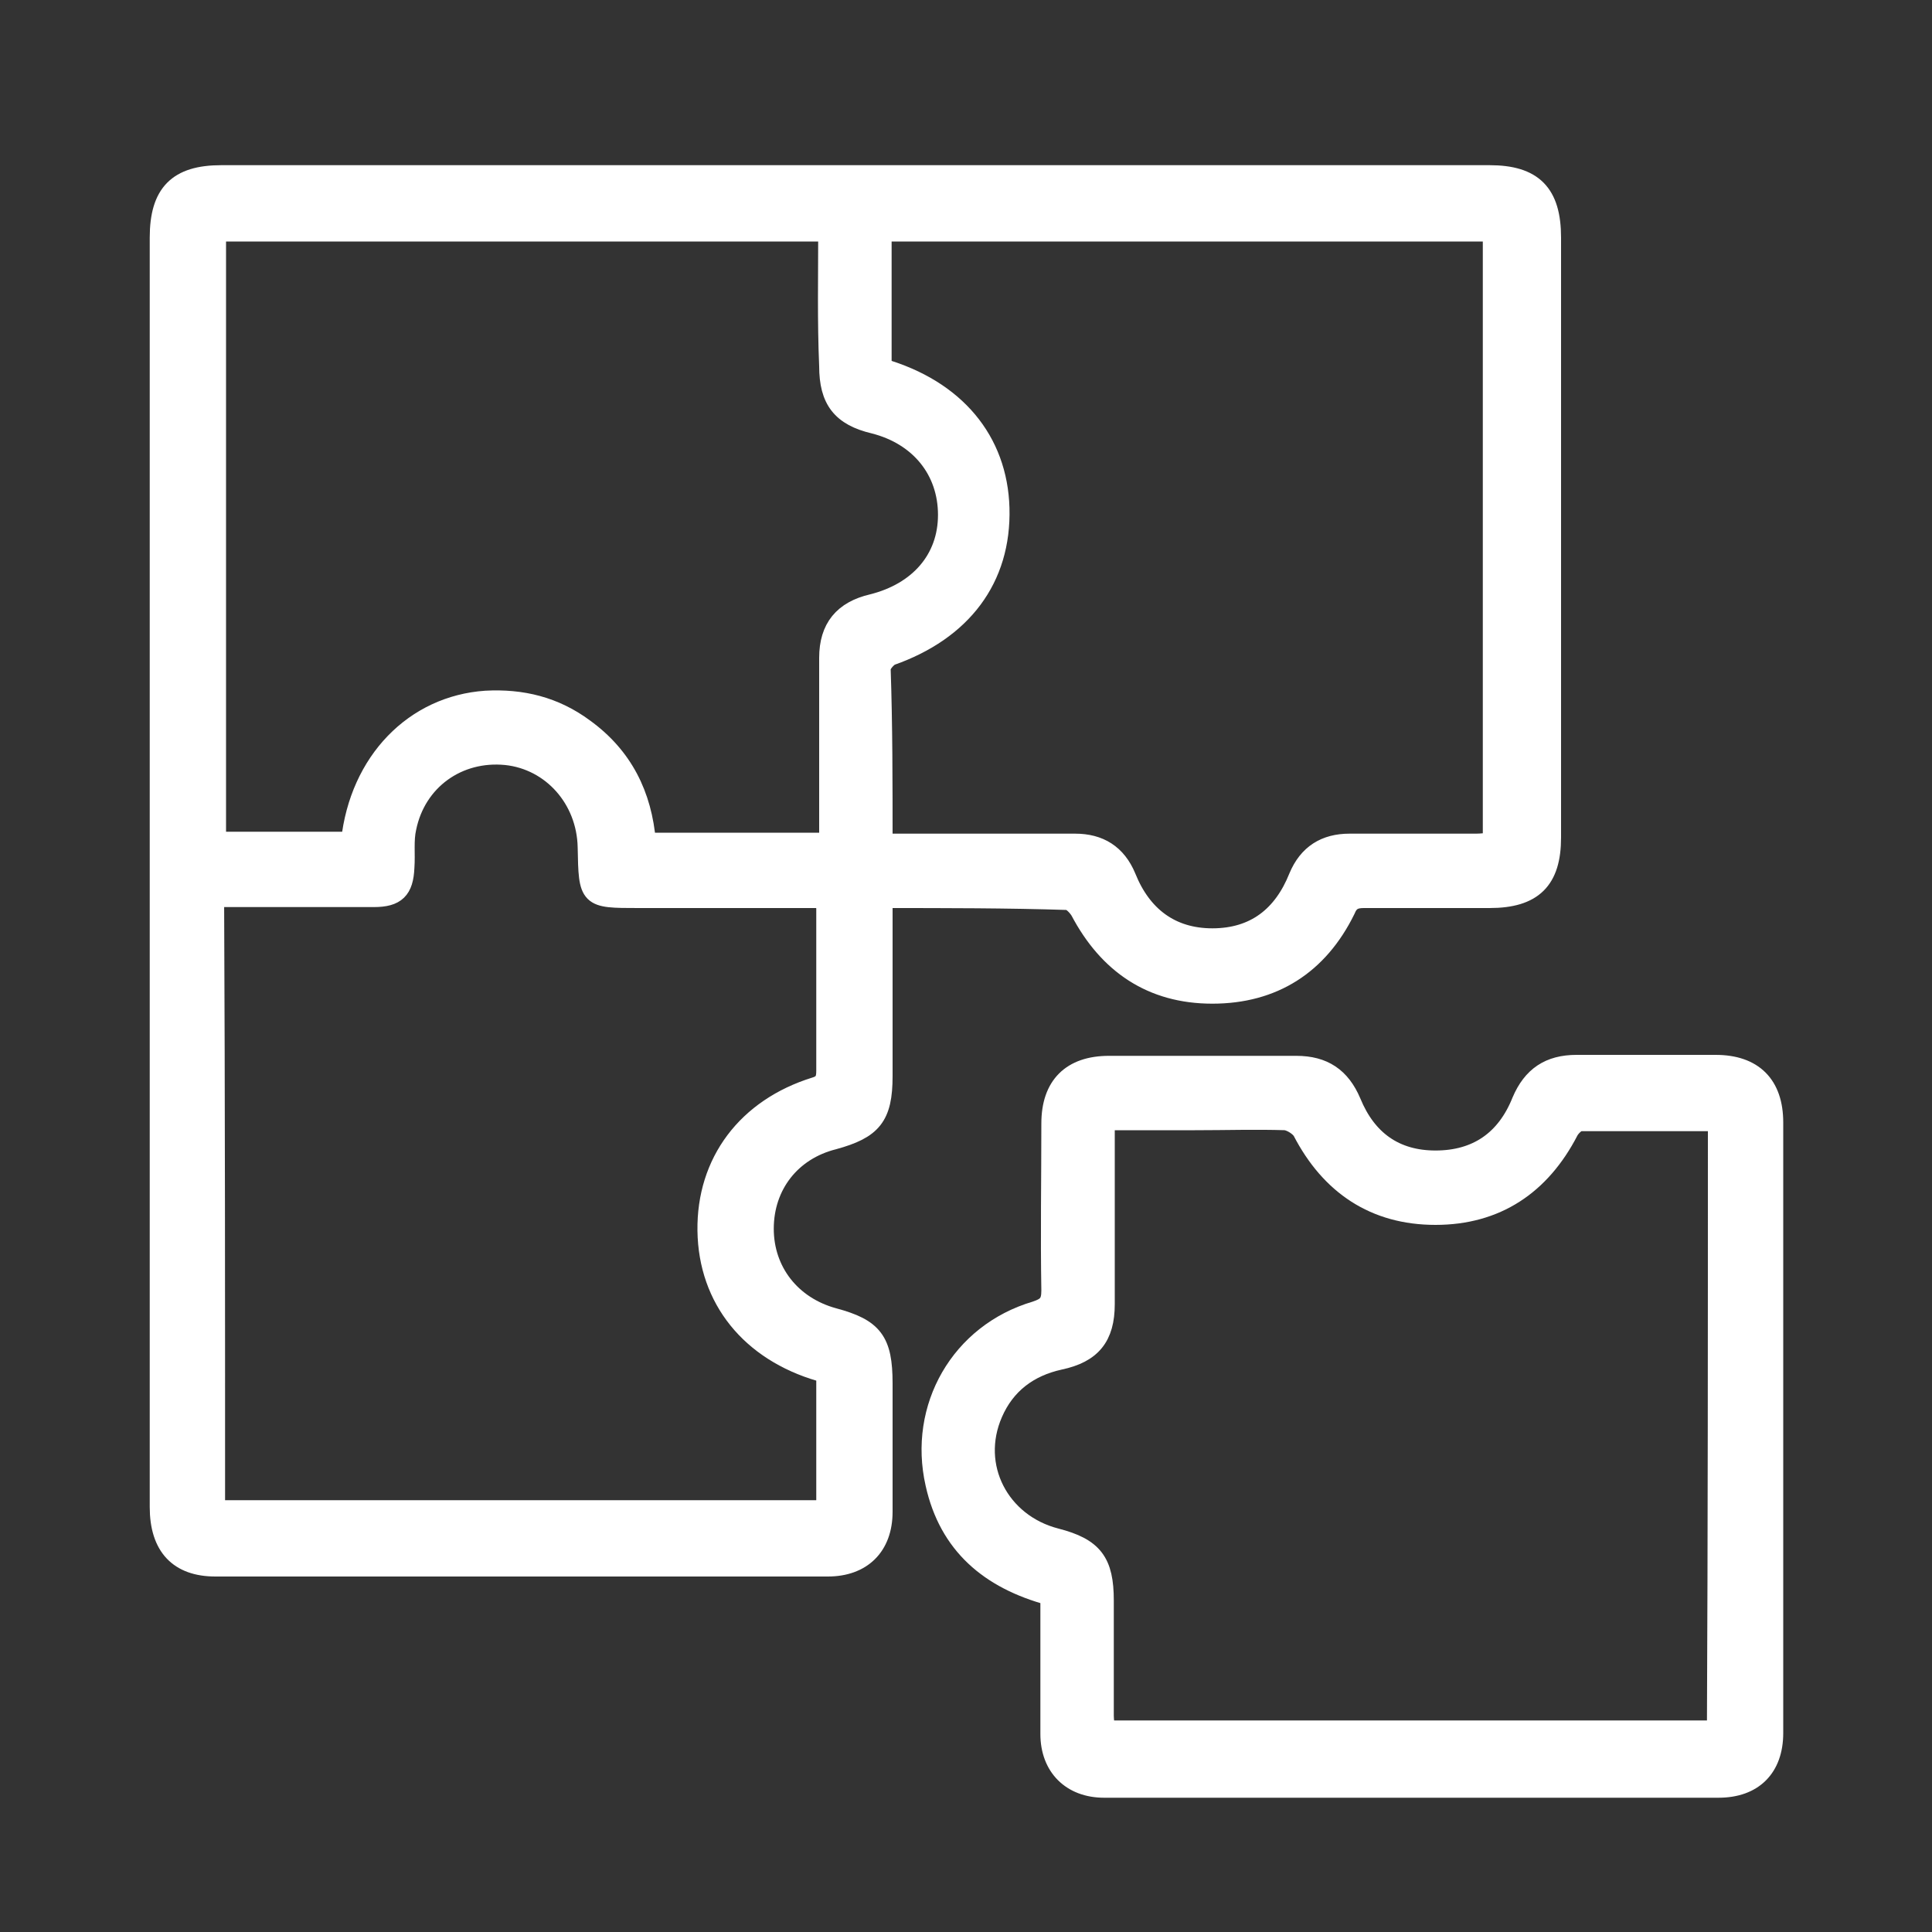
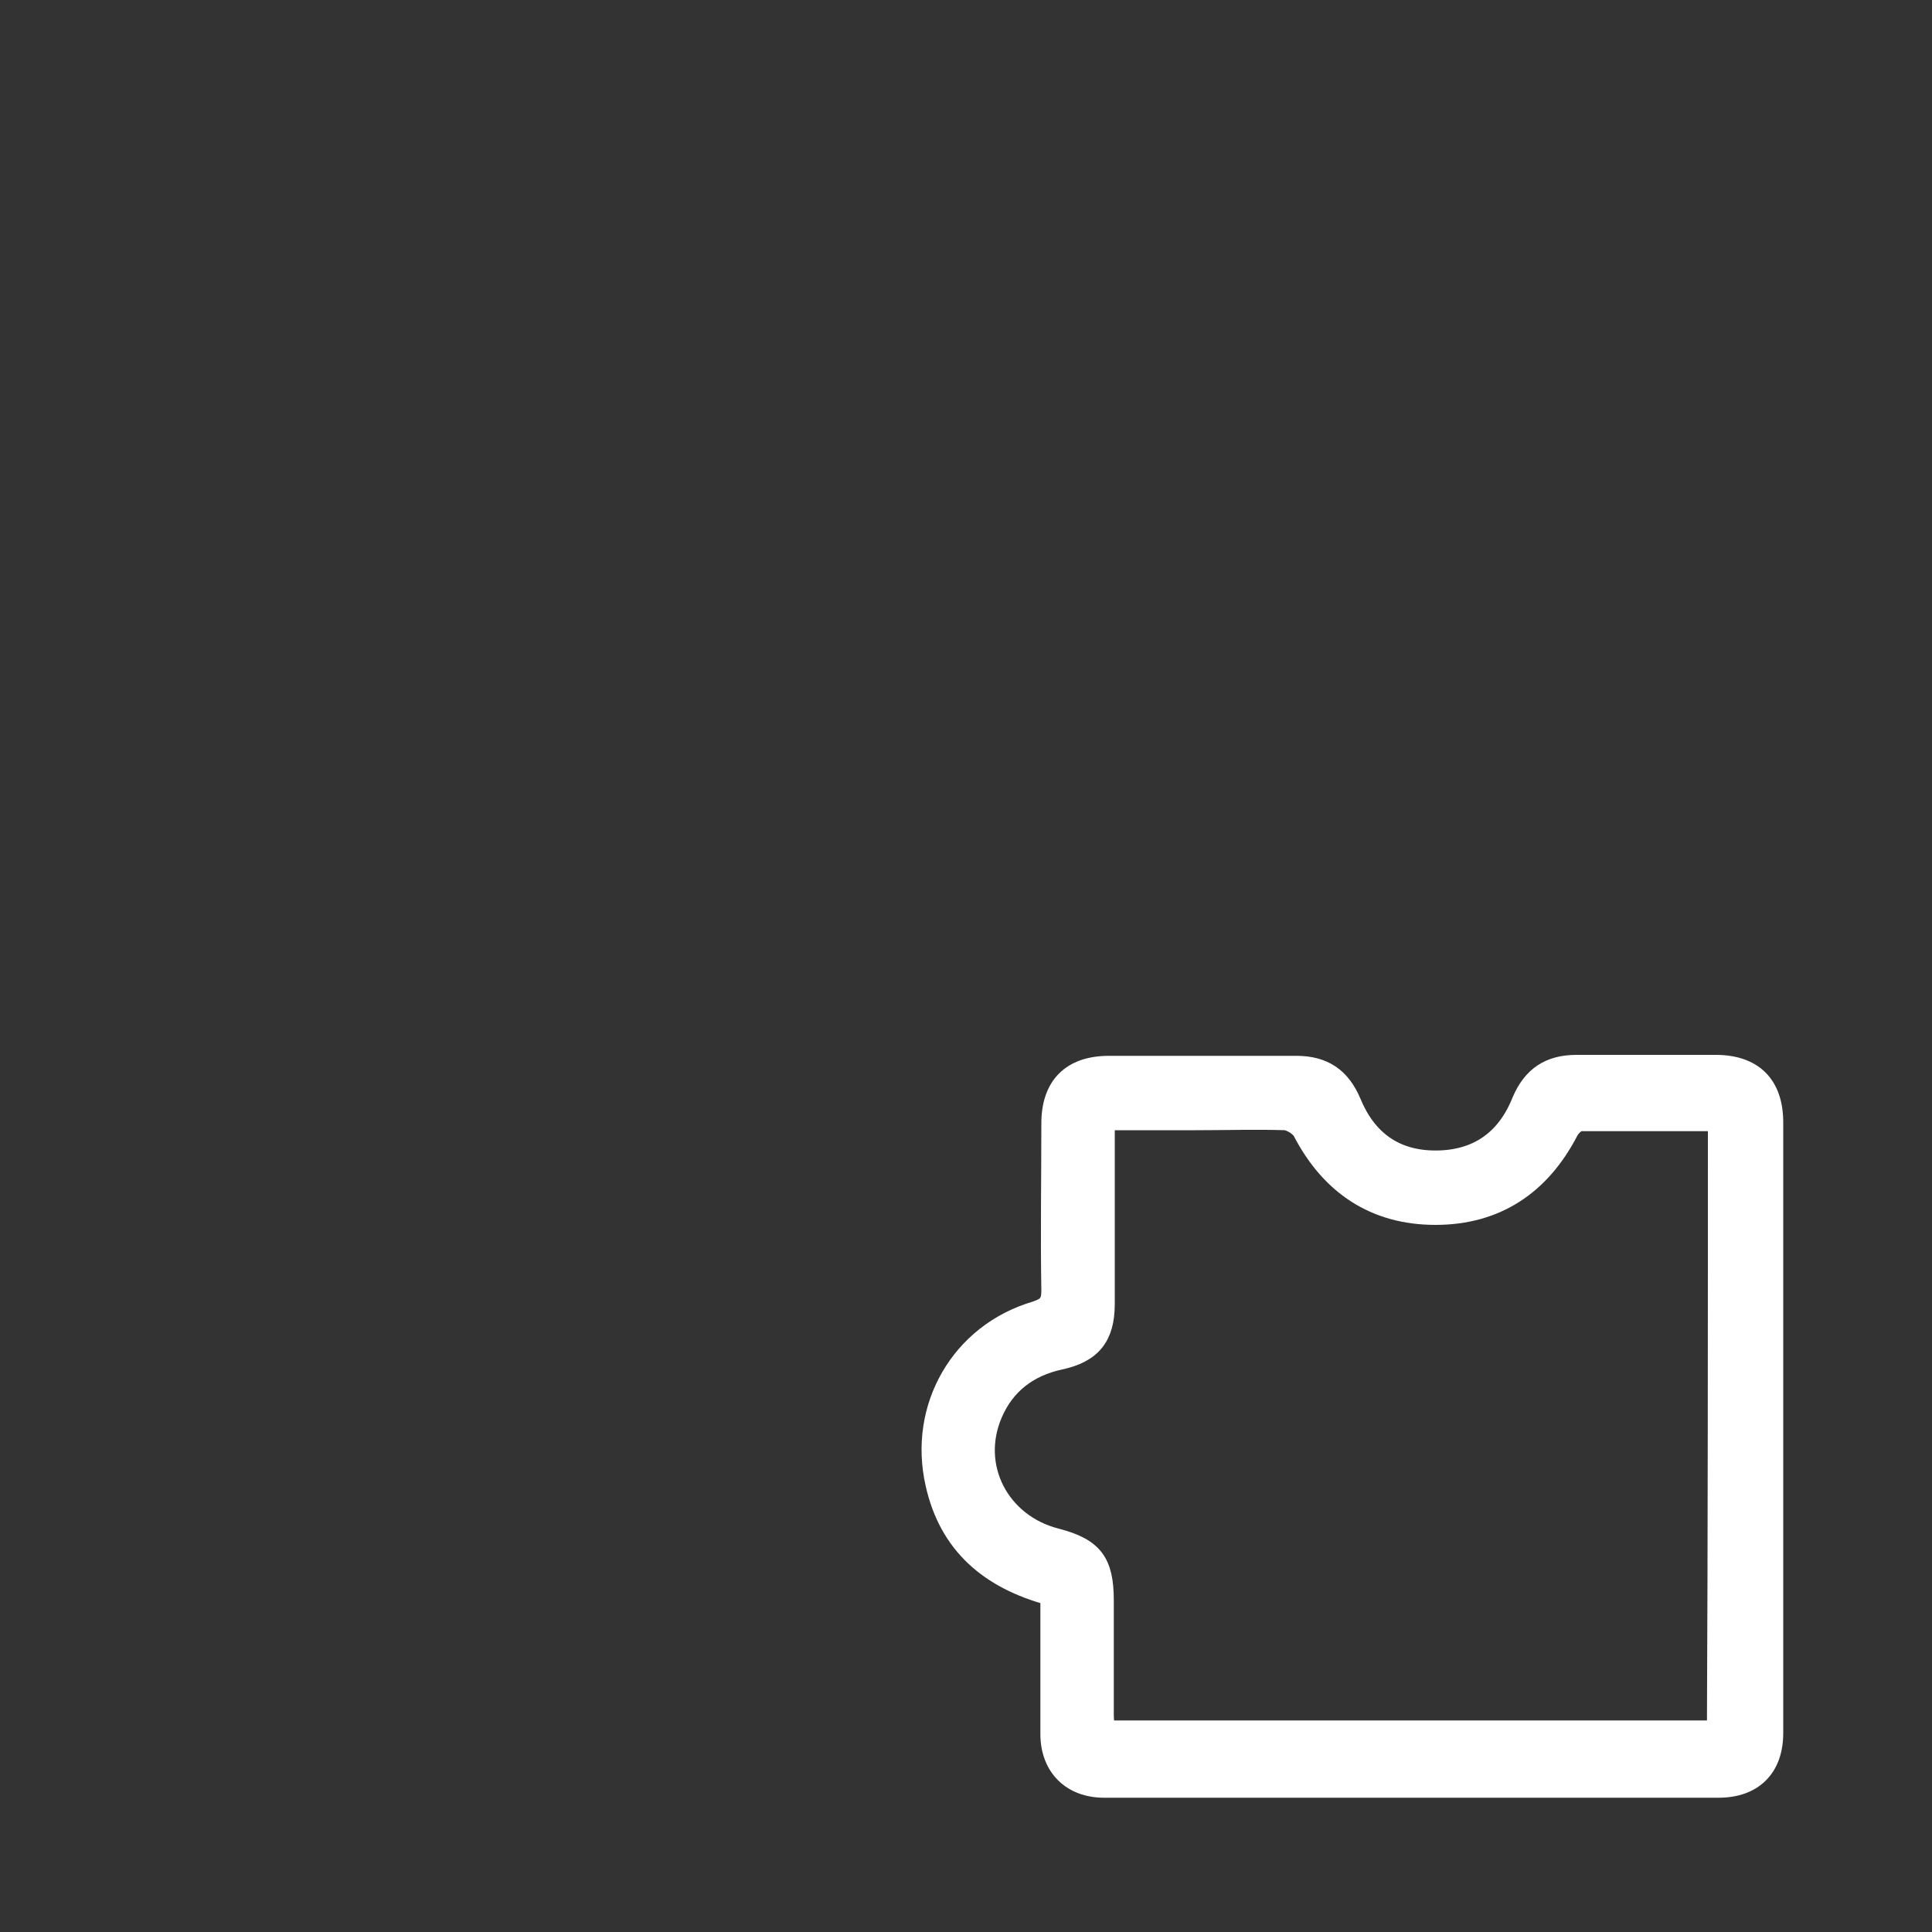
<svg xmlns="http://www.w3.org/2000/svg" version="1.1" id="Ebene_1" x="0px" y="0px" viewBox="0 0 200 200" style="enable-background:new 0 0 200 200;" xml:space="preserve">
  <rect x="0" y="0" width="200" height="200" fill="#333333" stroke="none" />
  <style type="text/css">
	.st0{fill:#FFFFFF;stroke:#FFFFFF;stroke-width:2;stroke-miterlimit:10;}
</style>
  <g>
-     <path class="st0" d="M91.4,93c0,6.3,0,12.4,0,18.4c0,4.2-1.1,5.5-5.1,6.6c-4.4,1.1-7.2,4.7-7.2,9.2c0,4.4,2.8,8,7.2,9.2   c4.1,1.1,5.1,2.4,5.1,6.8c0,4.4,0,8.9,0,13.3c0,3.6-2.2,5.7-5.7,5.7c-21.1,0-42.3,0-63.4,0c-3.8,0-5.8-2.1-5.8-6.2   c0-28.9,0-57.7,0-86.6c0-14.9,0-29.9,0-44.8c0-4.6,1.9-6.5,6.4-6.5c43.8,0,87.5,0,131.3,0c4.5,0,6.4,1.9,6.4,6.5   c0,20.7,0,41.4,0,62.1c0,4.4-1.9,6.3-6.4,6.3c-4.3,0-8.6,0-13,0c-0.9,0-1.5,0.2-1.9,1.2c-2.8,5.7-7.5,8.7-13.8,8.7   c-6.3,0-10.8-3.1-13.7-8.6c-0.3-0.5-0.9-1.1-1.3-1.1C104.3,93,98,93,91.4,93z M22.3,156.3c21.2,0,42.2,0,63.2,0c0-4.8,0-9.4,0-14.1   c-0.2-0.1-0.4-0.2-0.6-0.2c-7.2-2.1-11.6-7.5-11.7-14.6c-0.1-7.1,4.1-12.7,11.2-14.9c1-0.3,1.1-0.9,1.1-1.7c0-5.6,0-11.2,0-16.7   c0-0.3-0.1-0.7-0.2-1.1c-6.5,0-12.8,0-19.2,0c-5.2,0-5.2,0-5.3-5.3c-0.1-5-3.7-9-8.4-9.5c-5-0.5-9.3,2.6-10.3,7.5   c-0.3,1.3-0.1,2.7-0.2,4.1c-0.1,2.3-0.9,3.1-3.2,3.1c-4.9,0-9.7,0-14.6,0c-0.6,0-1.3,0-1.9,0C22.3,114.3,22.3,135.2,22.3,156.3z    M91.4,87.3c0.8,0,1.5,0,2.1,0c5.9,0,11.9,0,17.8,0c2.5,0,4.3,1.1,5.3,3.5c1.6,4,4.6,6.3,8.9,6.3c4.4,0,7.3-2.3,8.9-6.3   c1-2.4,2.8-3.5,5.3-3.5c4.4,0,8.8,0,13.1,0c0.6,0,1.2-0.1,1.7-0.1c0-21.2,0-42.2,0-63.2c-21.2,0-42.2,0-63.2,0c0,4.8,0,9.5,0,14.1   c7.6,2.2,12,7.5,12.2,14.5c0.2,7.3-3.9,12.7-11.3,15.3c-0.4,0.2-1,0.9-1,1.3C91.4,75.1,91.4,81,91.4,87.3z M85.7,24   c-21.2,0-42.3,0-63.3,0c0,21.1,0,42.2,0,63.1c4.7,0,9.3,0,13.9,0c0.9-8.3,6.6-14.1,14-14.6c3.7-0.2,7.1,0.6,10.2,2.9   c4,2.9,6,6.9,6.4,11.8c6.3,0,12.5,0,18.9,0c0-0.7,0-1.4,0-2c0-5.7,0-11.4,0-17.1c0-3.1,1.5-4.9,4.5-5.6c4.8-1.2,7.8-4.6,7.8-9.2   c0-4.6-2.9-8.2-7.6-9.4c-3.4-0.8-4.7-2.5-4.7-6C85.6,33.2,85.7,28.7,85.7,24z" />
    <path class="st0" d="M108.7,165.2c-6.3-1.7-10.5-5.3-11.9-11.6c-1.8-7.9,2.6-15.6,10.4-17.9c1.2-0.4,1.6-0.8,1.6-2.1   c-0.1-5.8,0-11.5,0-17.3c0-3.9,2.1-6,6-6c6.5,0,13,0,19.4,0c2.8,0,4.6,1.2,5.7,3.8c1.6,3.9,4.5,6,8.7,6c4.3,0,7.3-2.1,8.9-6.1   c1.1-2.6,2.9-3.8,5.7-3.8c4.8,0,9.6,0,14.4,0c3.9,0,6,2.1,6,6c0,21.1,0,42.1,0,63.2c0,3.6-2.1,5.7-5.7,5.7c-21.2,0-42.4,0-63.6,0   c-3.4,0-5.6-2.2-5.6-5.6C108.7,174.8,108.7,170.1,108.7,165.2z M177.8,116.1c-4.8,0-9.5,0-14.2,0c-0.4,0-1,0.6-1.2,1   c-2.9,5.6-7.5,8.7-13.8,8.7c-6.3,0-10.9-3.1-13.8-8.7c-0.3-0.5-1.1-1-1.7-1.1c-3.1-0.1-6.2,0-9.4,0c-3,0-6.1,0-9.3,0   c0,0.8,0,1.5,0,2.1c0,5.6,0,11.3,0,16.9c0,3.4-1.4,5.1-4.7,5.8c-3.2,0.7-5.6,2.5-6.9,5.5c-2.4,5.5,0.7,11.4,6.5,12.9   c3.9,1,5,2.5,5,6.5c0,4,0,7.9,0,11.9c0,0.5,0.1,1,0.1,1.5c21.2,0,42.2,0,63.3,0C177.8,158.3,177.8,137.3,177.8,116.1z" />
  </g>
</svg>